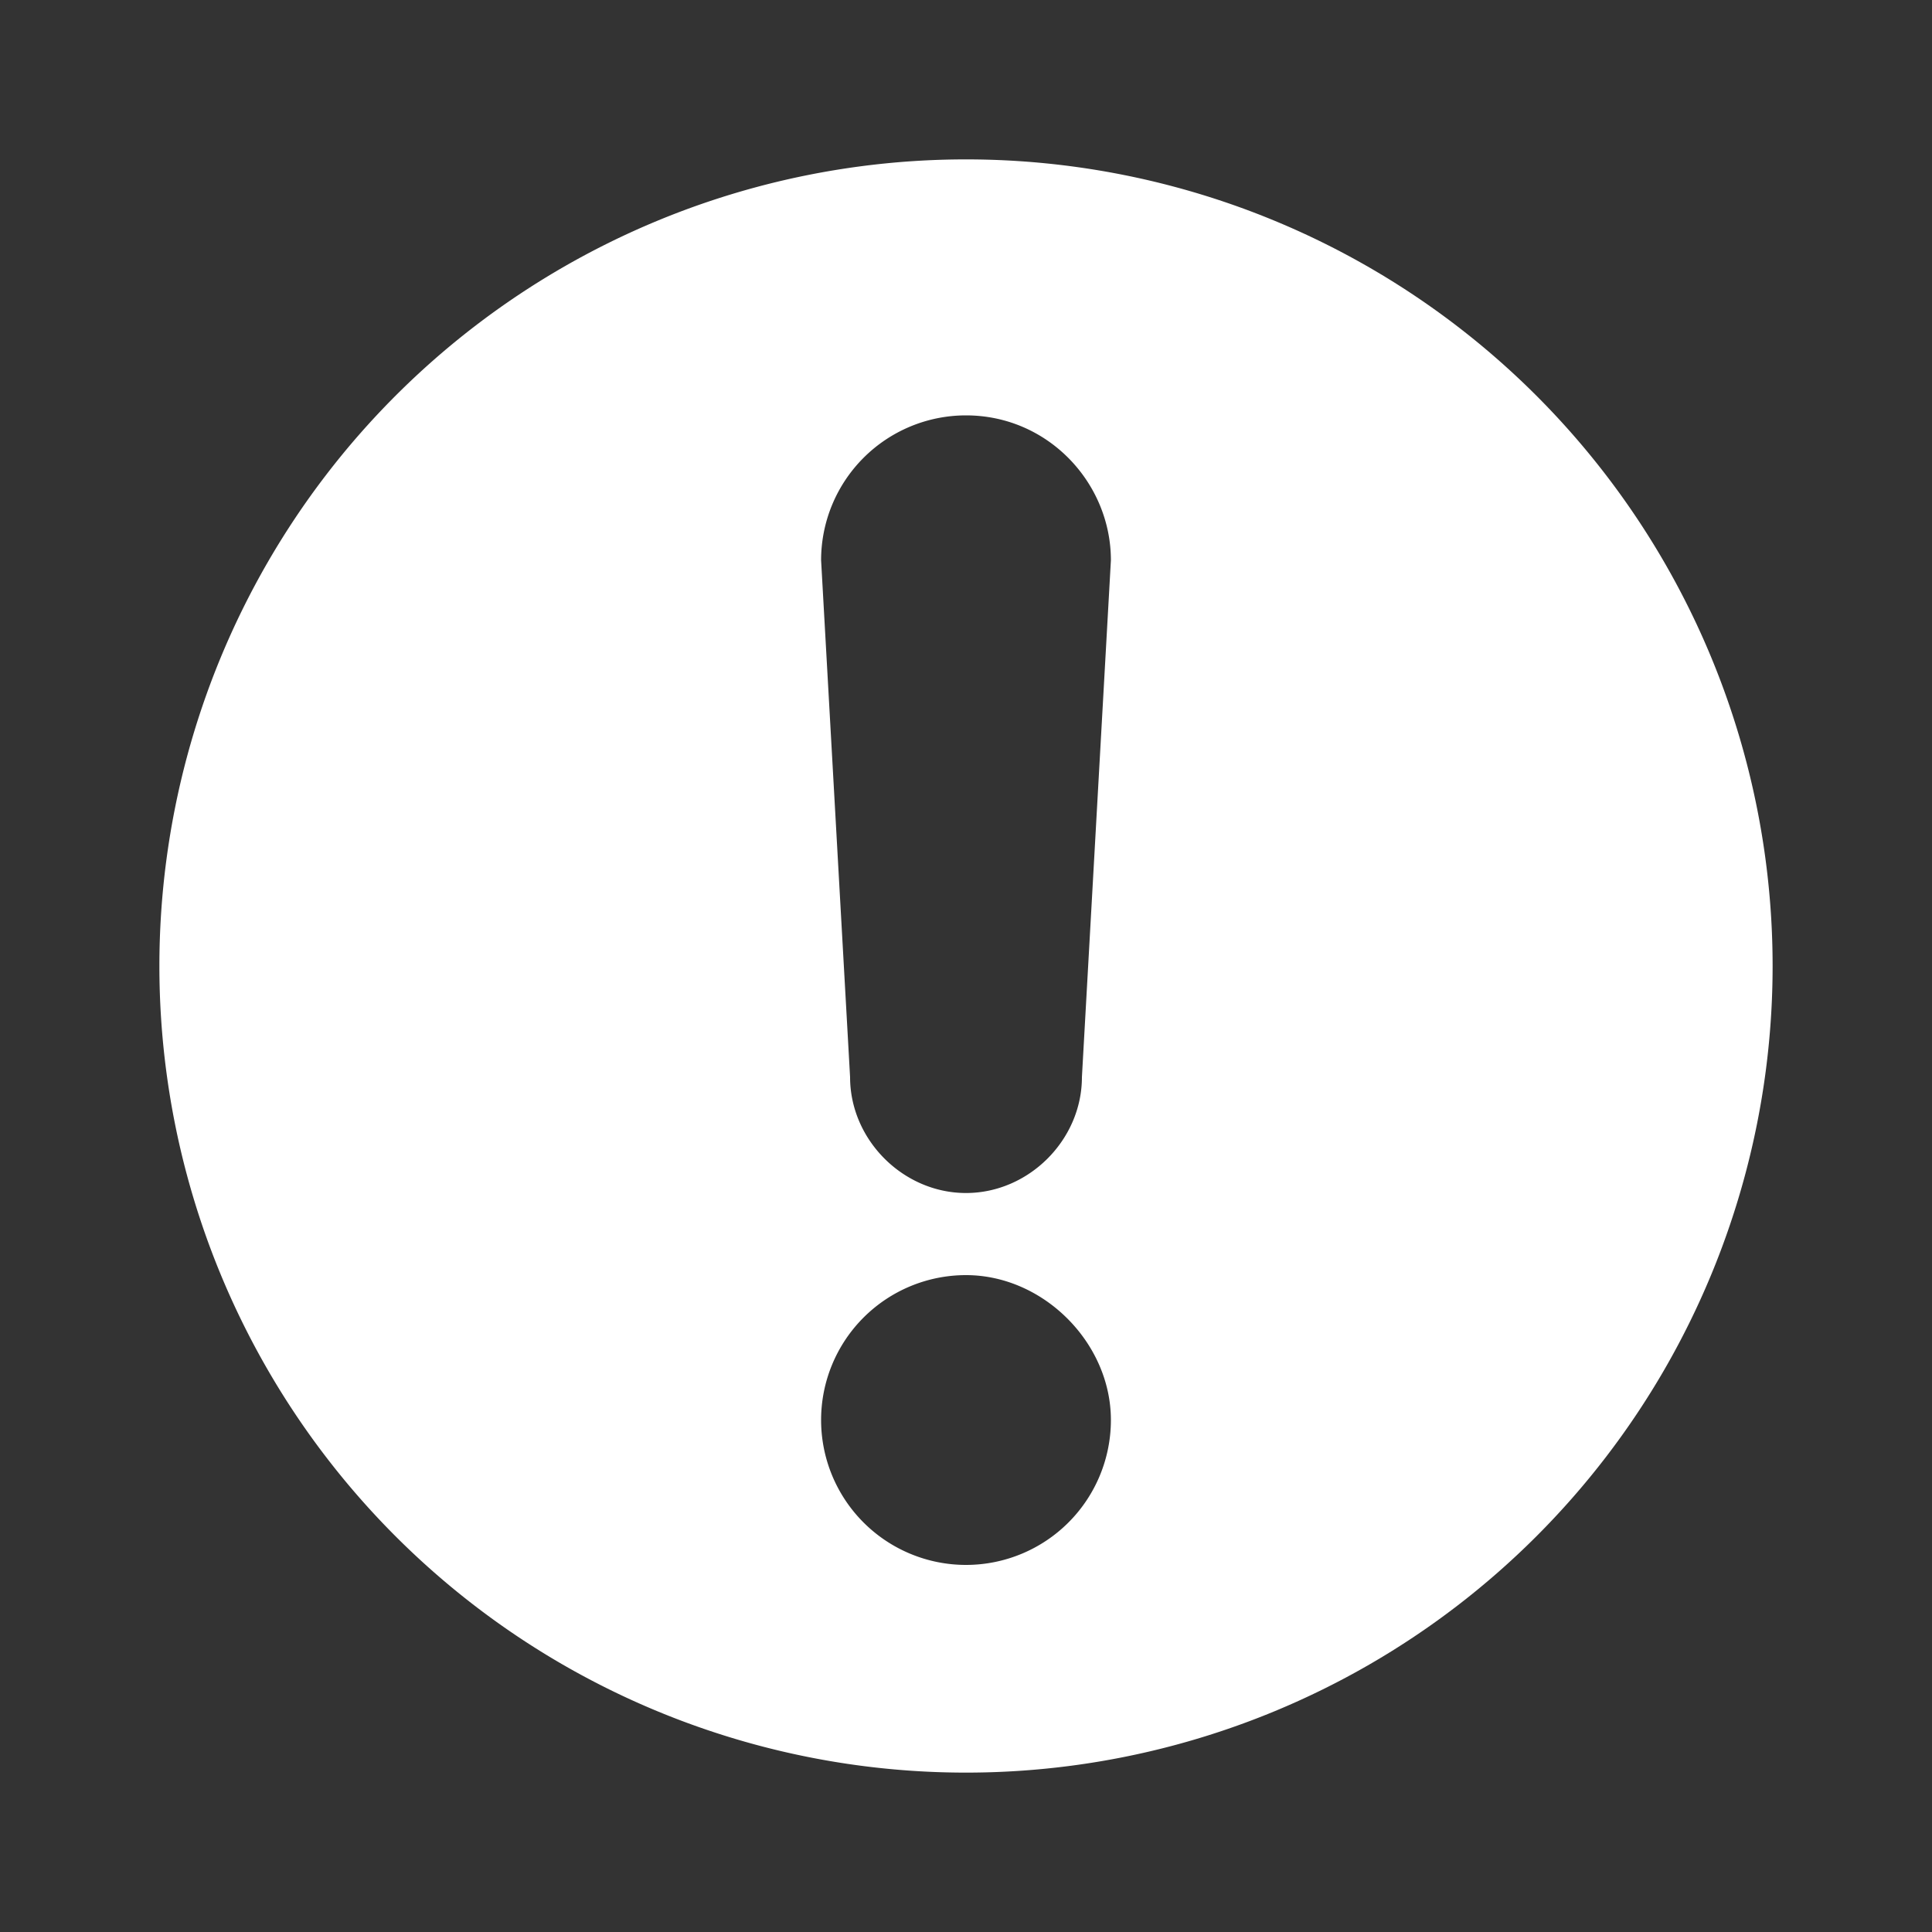
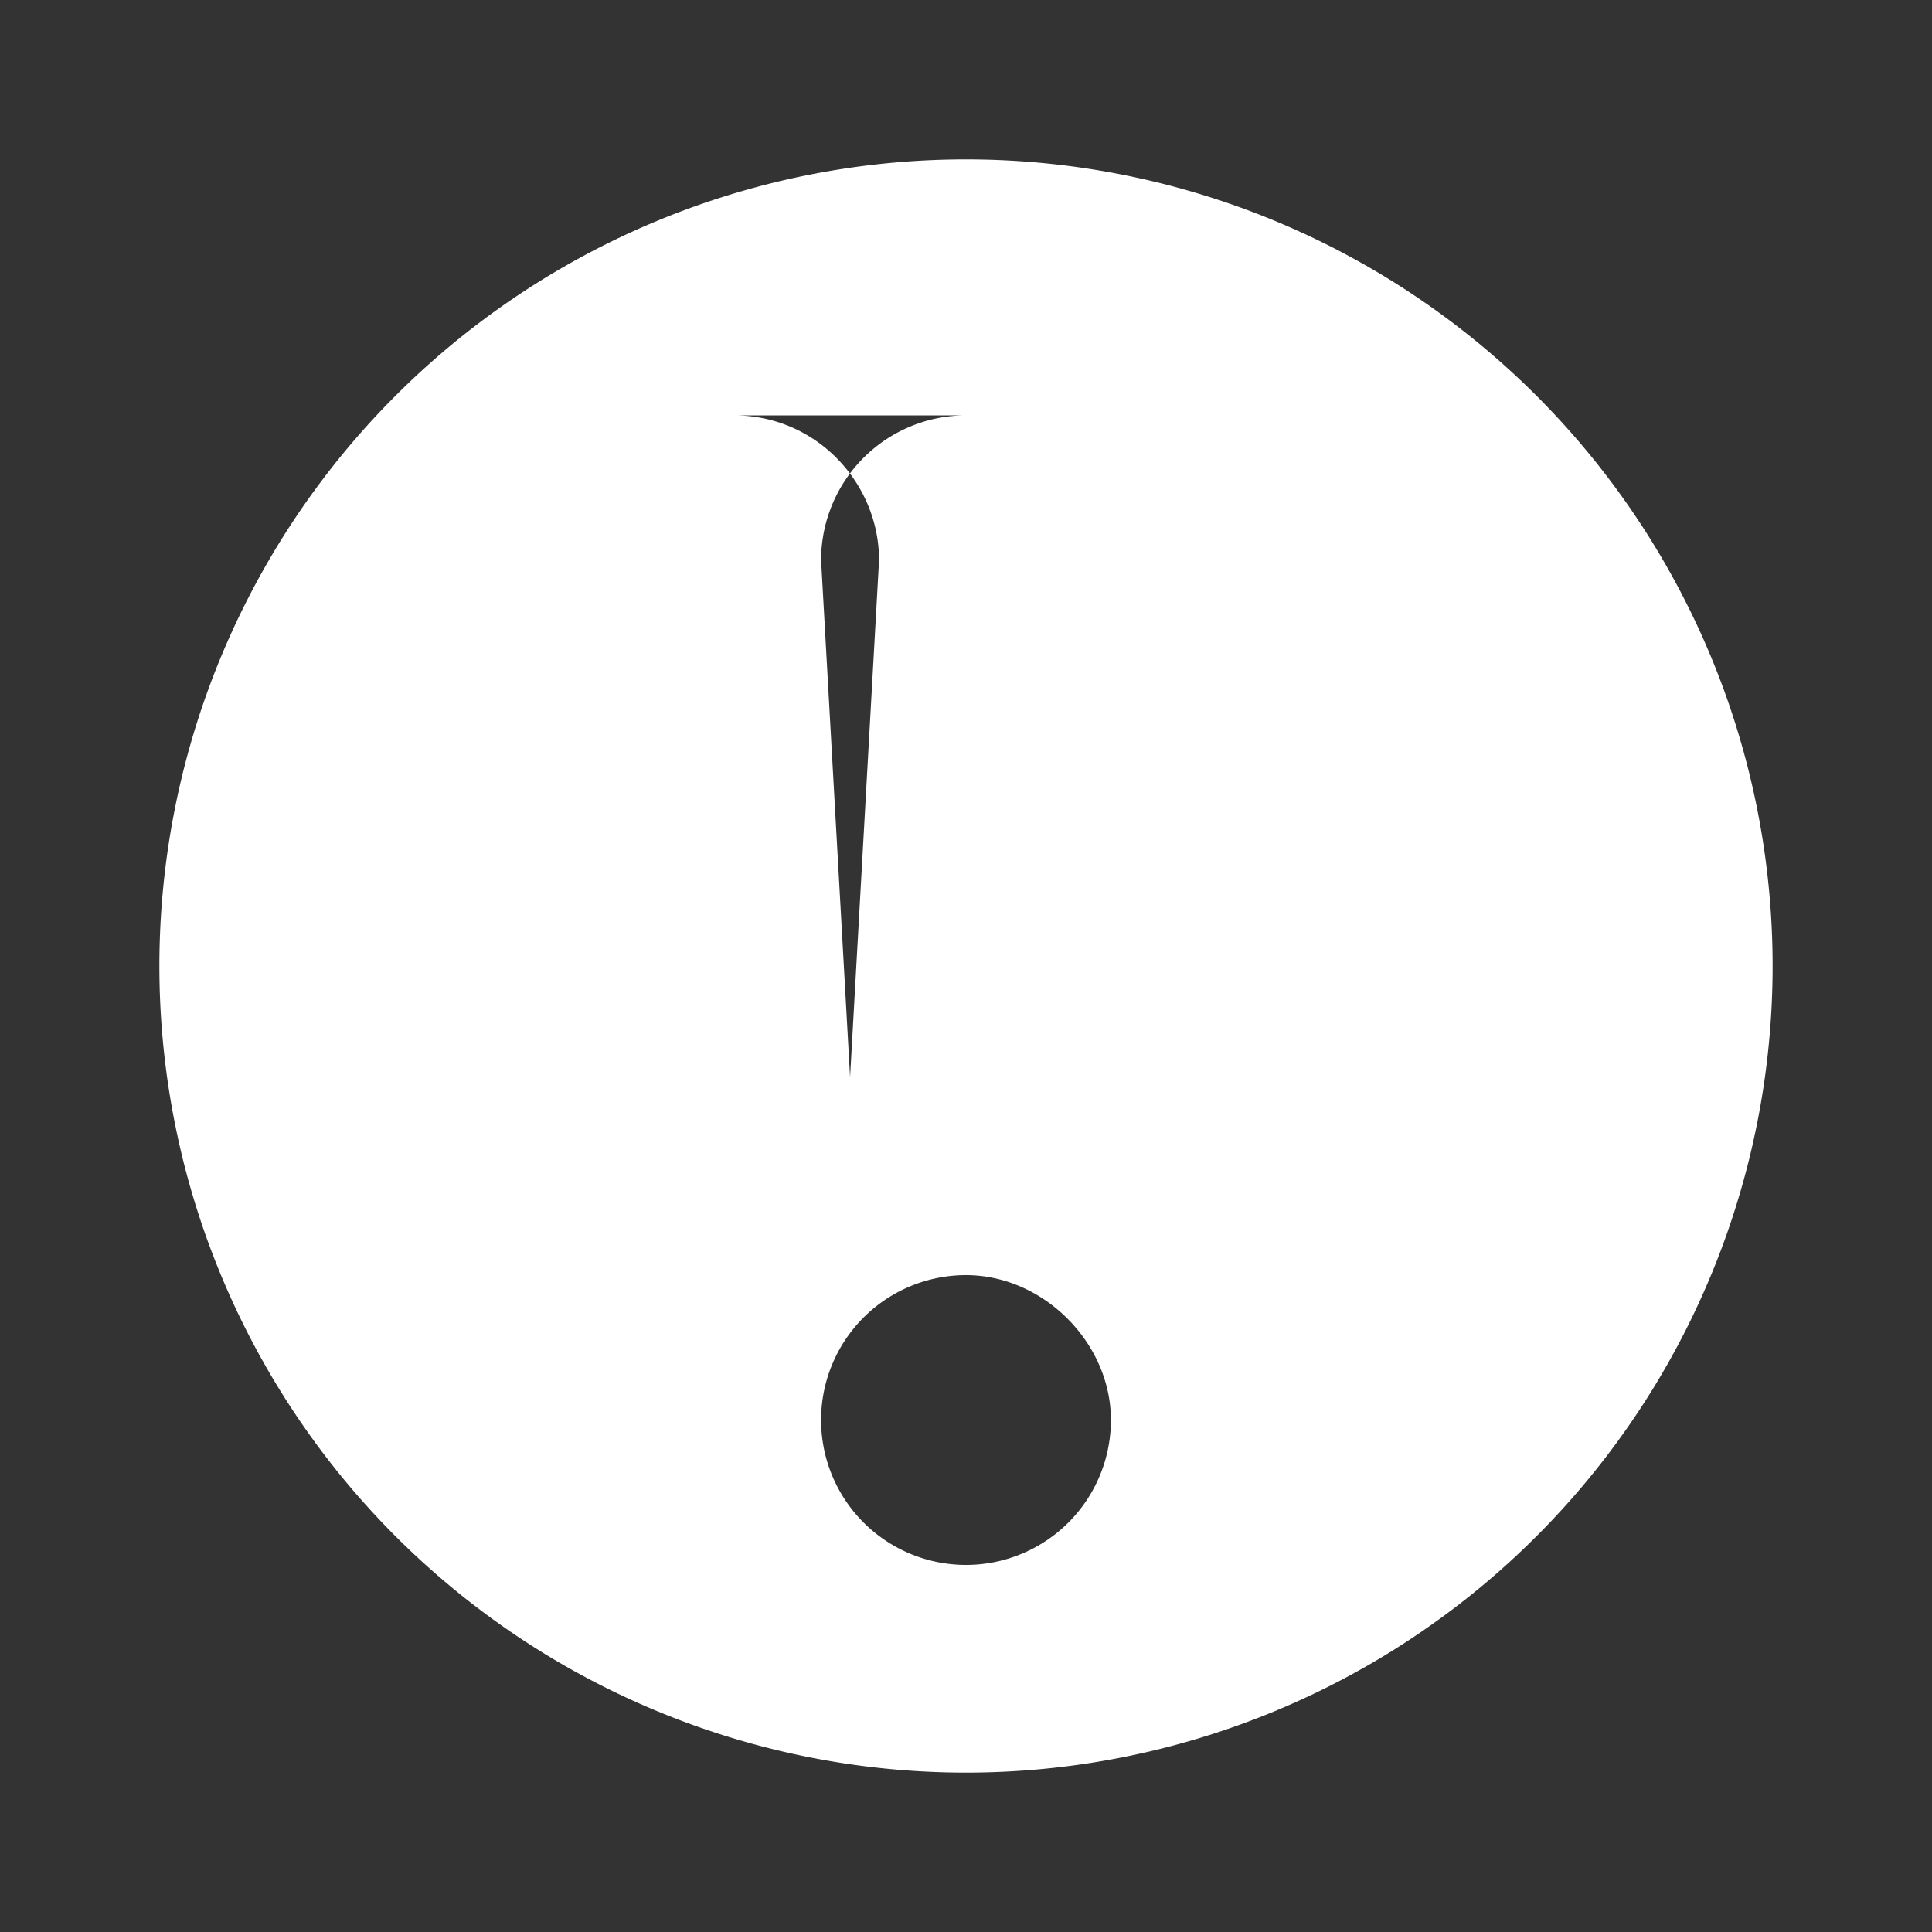
<svg xmlns="http://www.w3.org/2000/svg" width="40" height="40">
  <rect width="100%" height="100%" fill="#333333" stroke="none" />
-   <path d="M20 36.7A16.7 16.7 0 0 1 3.3 20 16.7 16.7 0 0 1 20 3.3 16.7 16.7 0 0 1 36.7 20 16.7 16.7 0 0 1 20 36.7zm0-28.1a3 3 0 0 0-3 3l.6 10.7c0 1.3 1.1 2.4 2.4 2.4 1.3 0 2.4-1.1 2.4-2.4l.6-10.7c0-1.6-1.3-3-3-3zm0 17.8a3 3 0 0 0-3 3 3 3 0 0 0 3 3 3 3 0 0 0 3-3c0-1.6-1.4-3-3-3z" fill="#fff" fill-rule="evenodd" />
+   <path d="M20 36.7A16.7 16.7 0 0 1 3.3 20 16.7 16.7 0 0 1 20 3.3 16.7 16.7 0 0 1 36.7 20 16.7 16.7 0 0 1 20 36.7zm0-28.1a3 3 0 0 0-3 3l.6 10.7l.6-10.7c0-1.6-1.3-3-3-3zm0 17.8a3 3 0 0 0-3 3 3 3 0 0 0 3 3 3 3 0 0 0 3-3c0-1.6-1.4-3-3-3z" fill="#fff" fill-rule="evenodd" />
</svg>